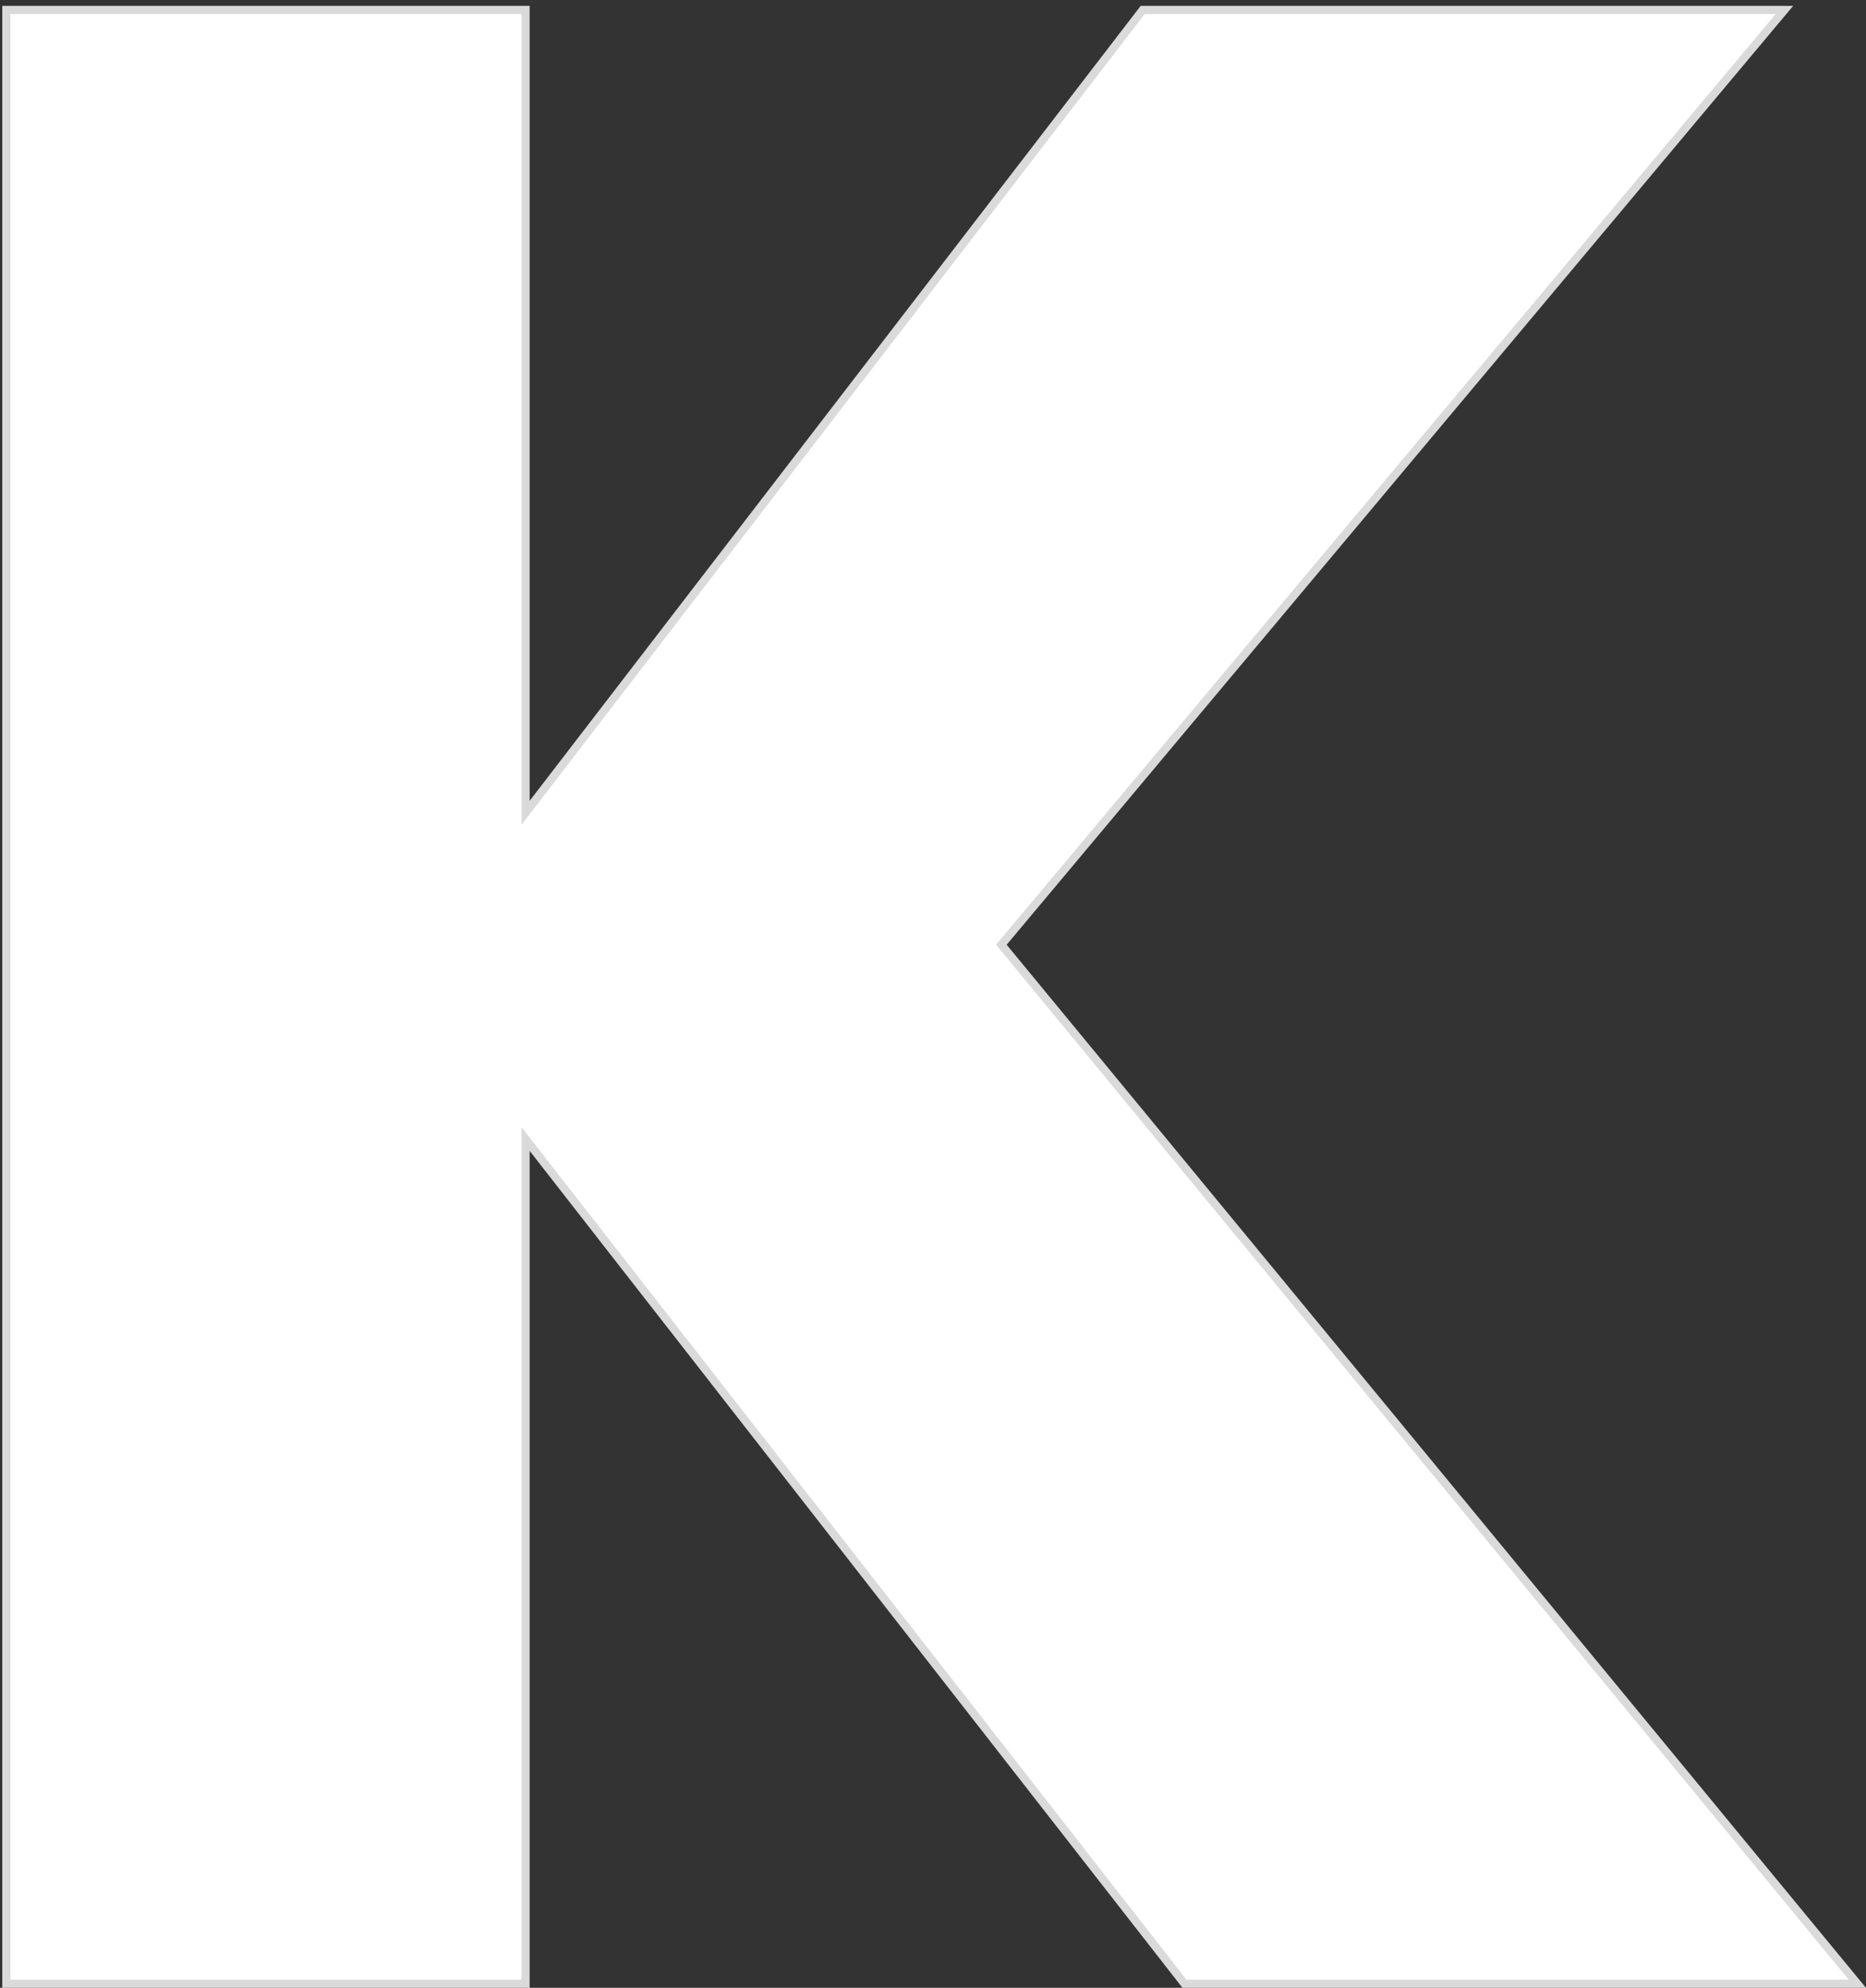
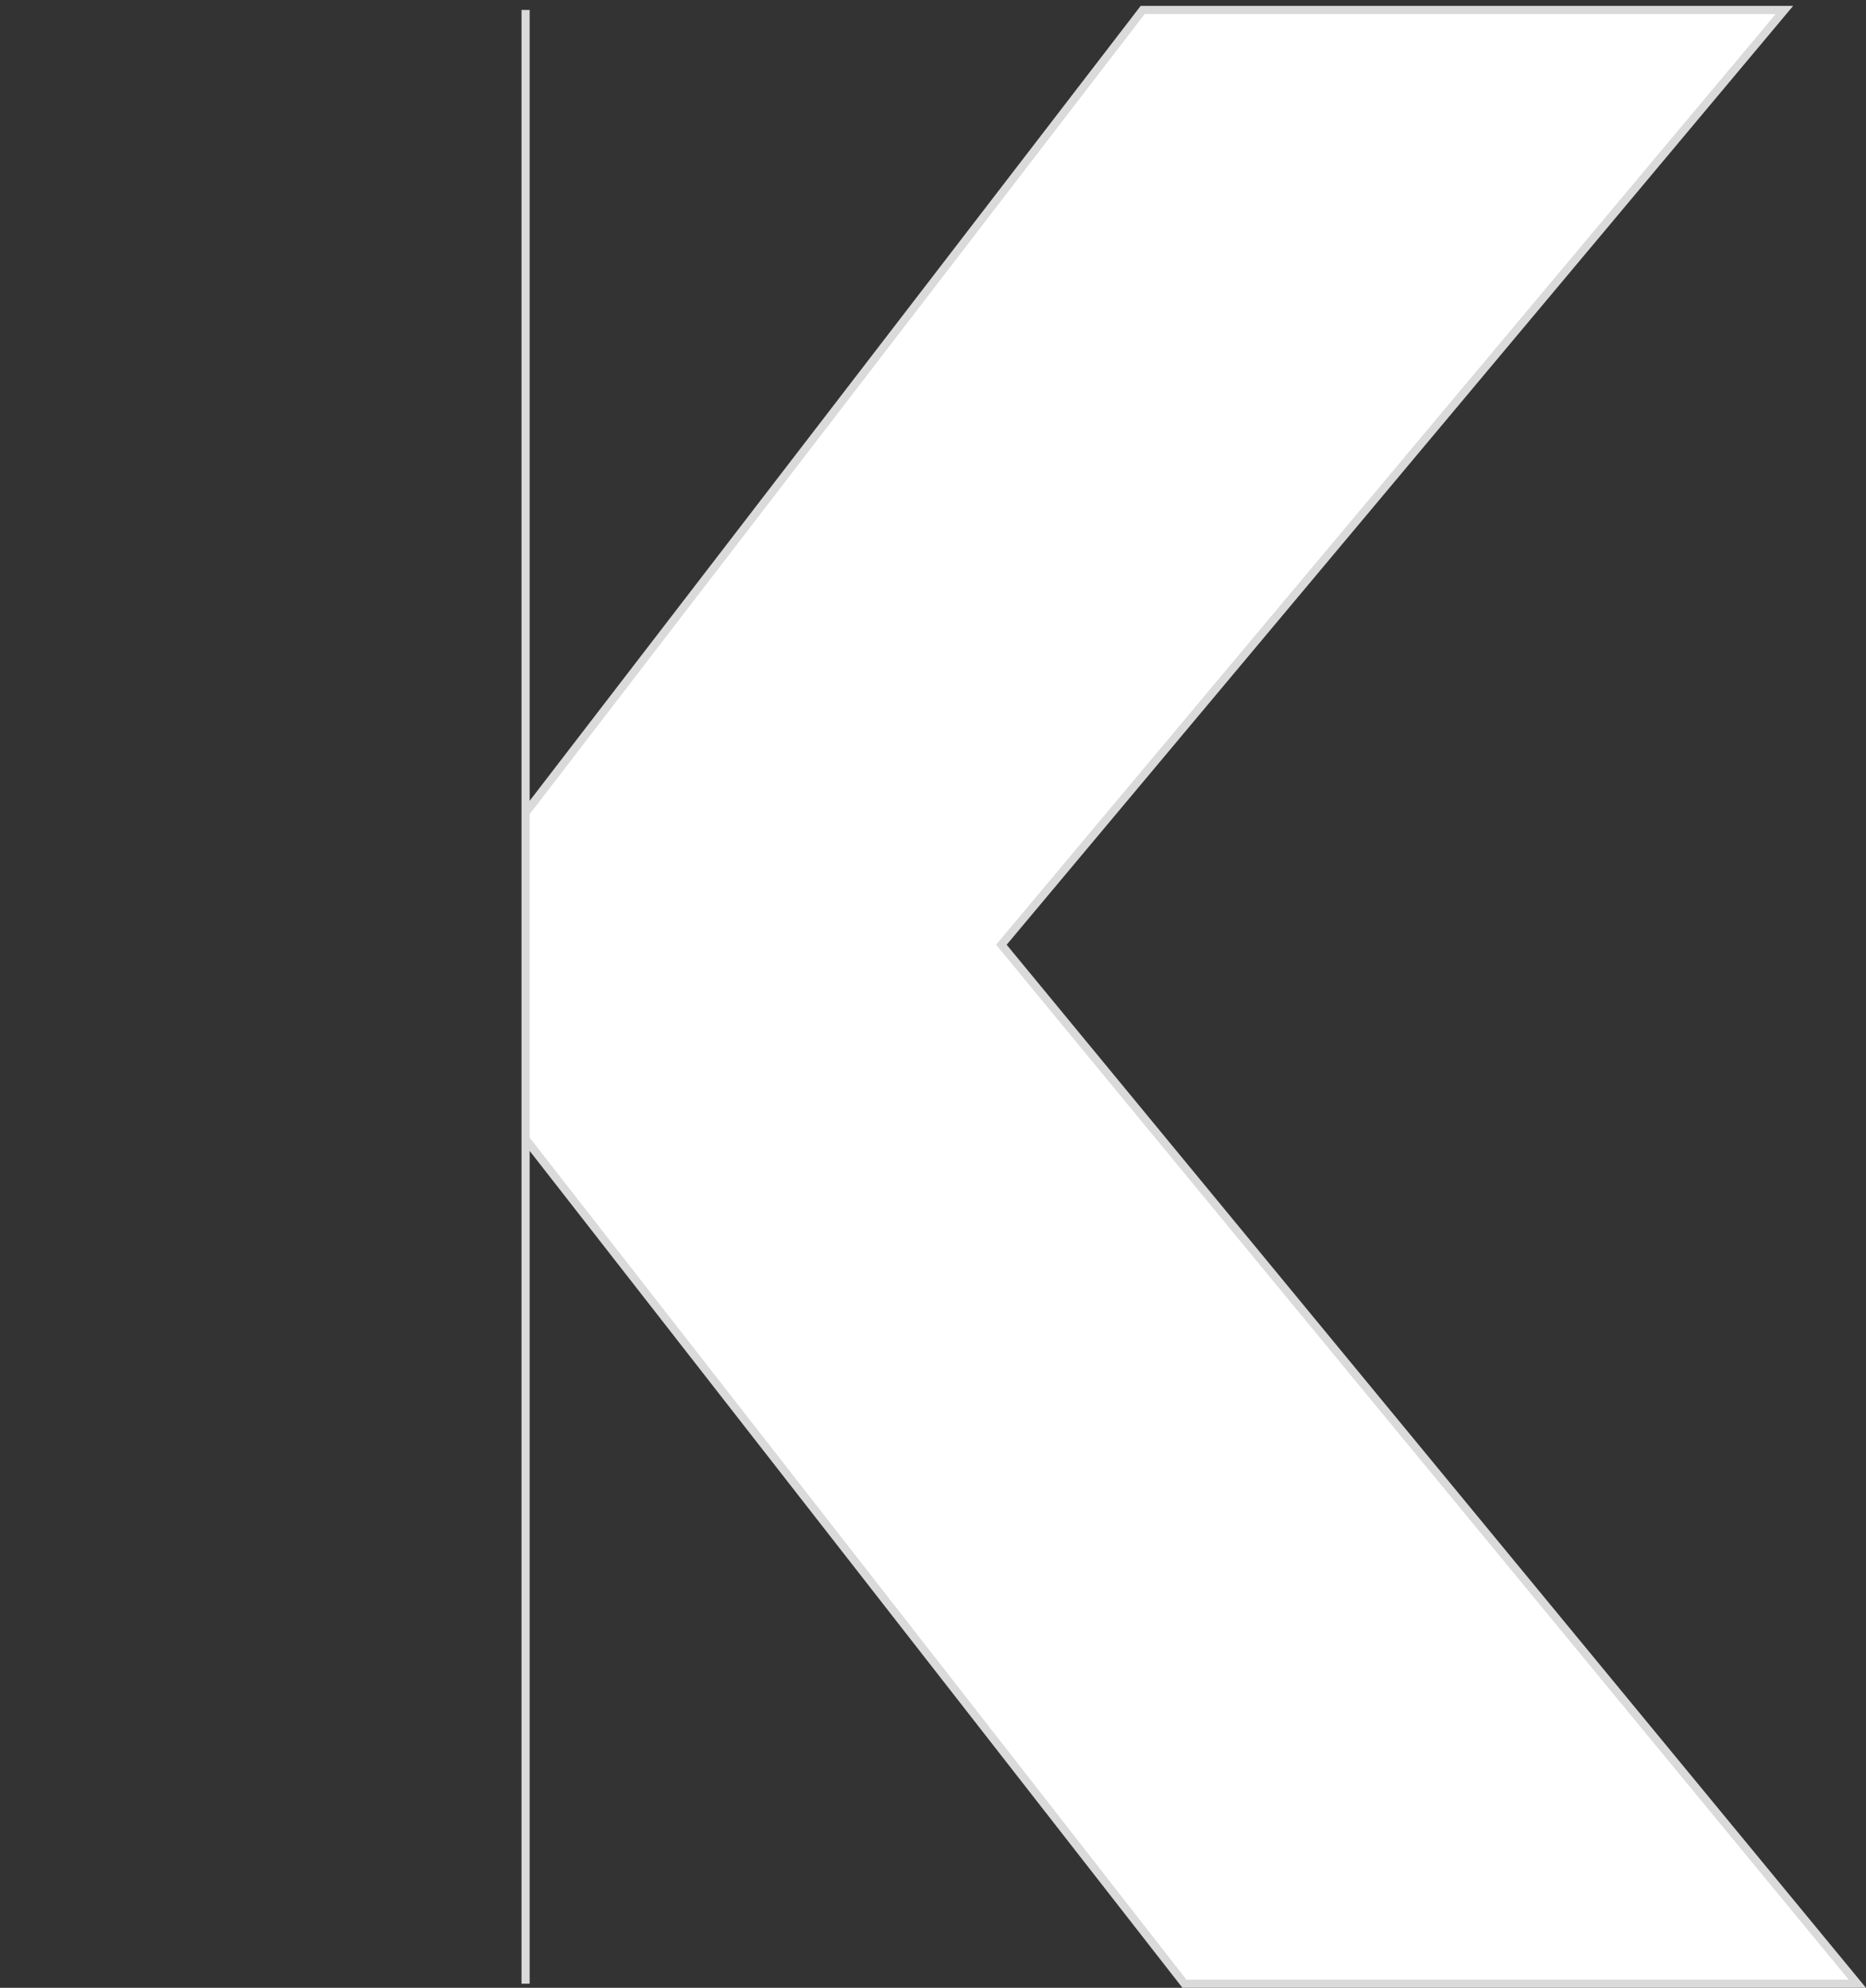
<svg xmlns="http://www.w3.org/2000/svg" width="229" height="244">
  <rect width="100%" height="100%" fill="#333333" stroke="none" />
-   <path d="M64.5 1.22v98.549L140.234 1.22h78.757L122.89 115.963 227.94 243.5h-82.584L64.5 139.814V243.5H.78V1.22H64.5z" fill="#fff" stroke="#dadada" />
+   <path d="M64.5 1.22v98.549L140.234 1.22h78.757L122.89 115.963 227.94 243.5h-82.584L64.5 139.814V243.5V1.22H64.5z" fill="#fff" stroke="#dadada" />
</svg>